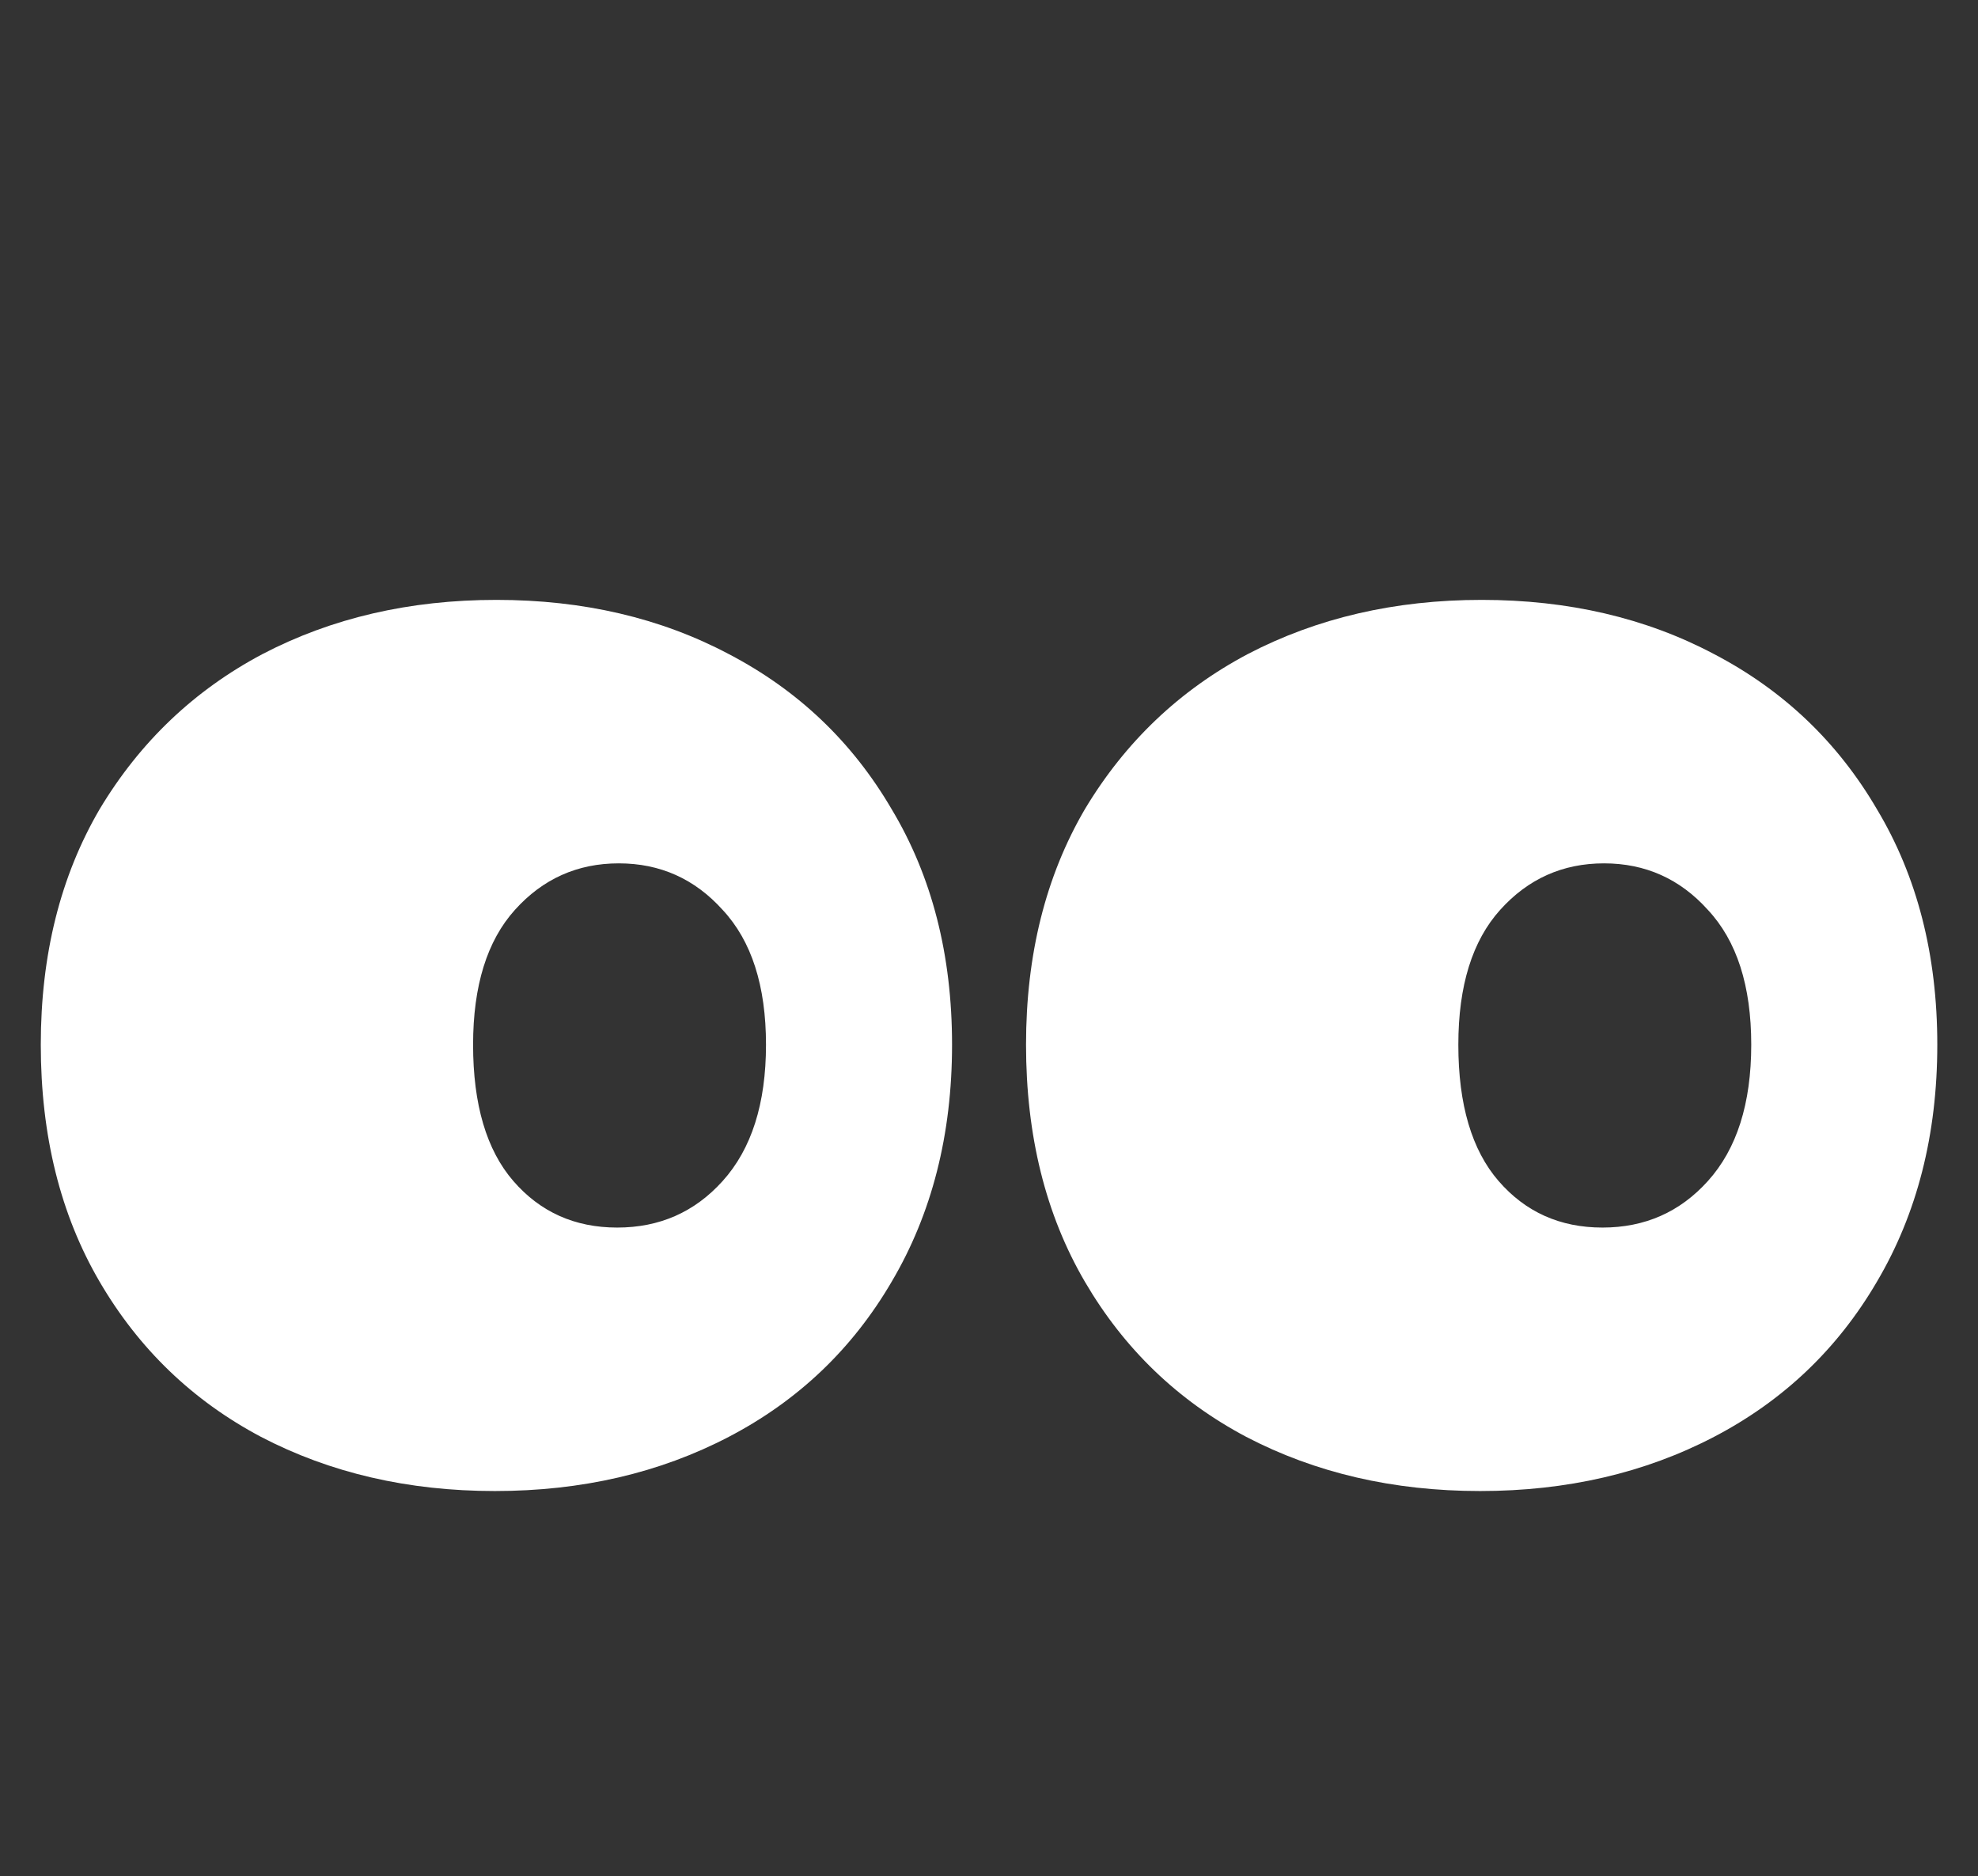
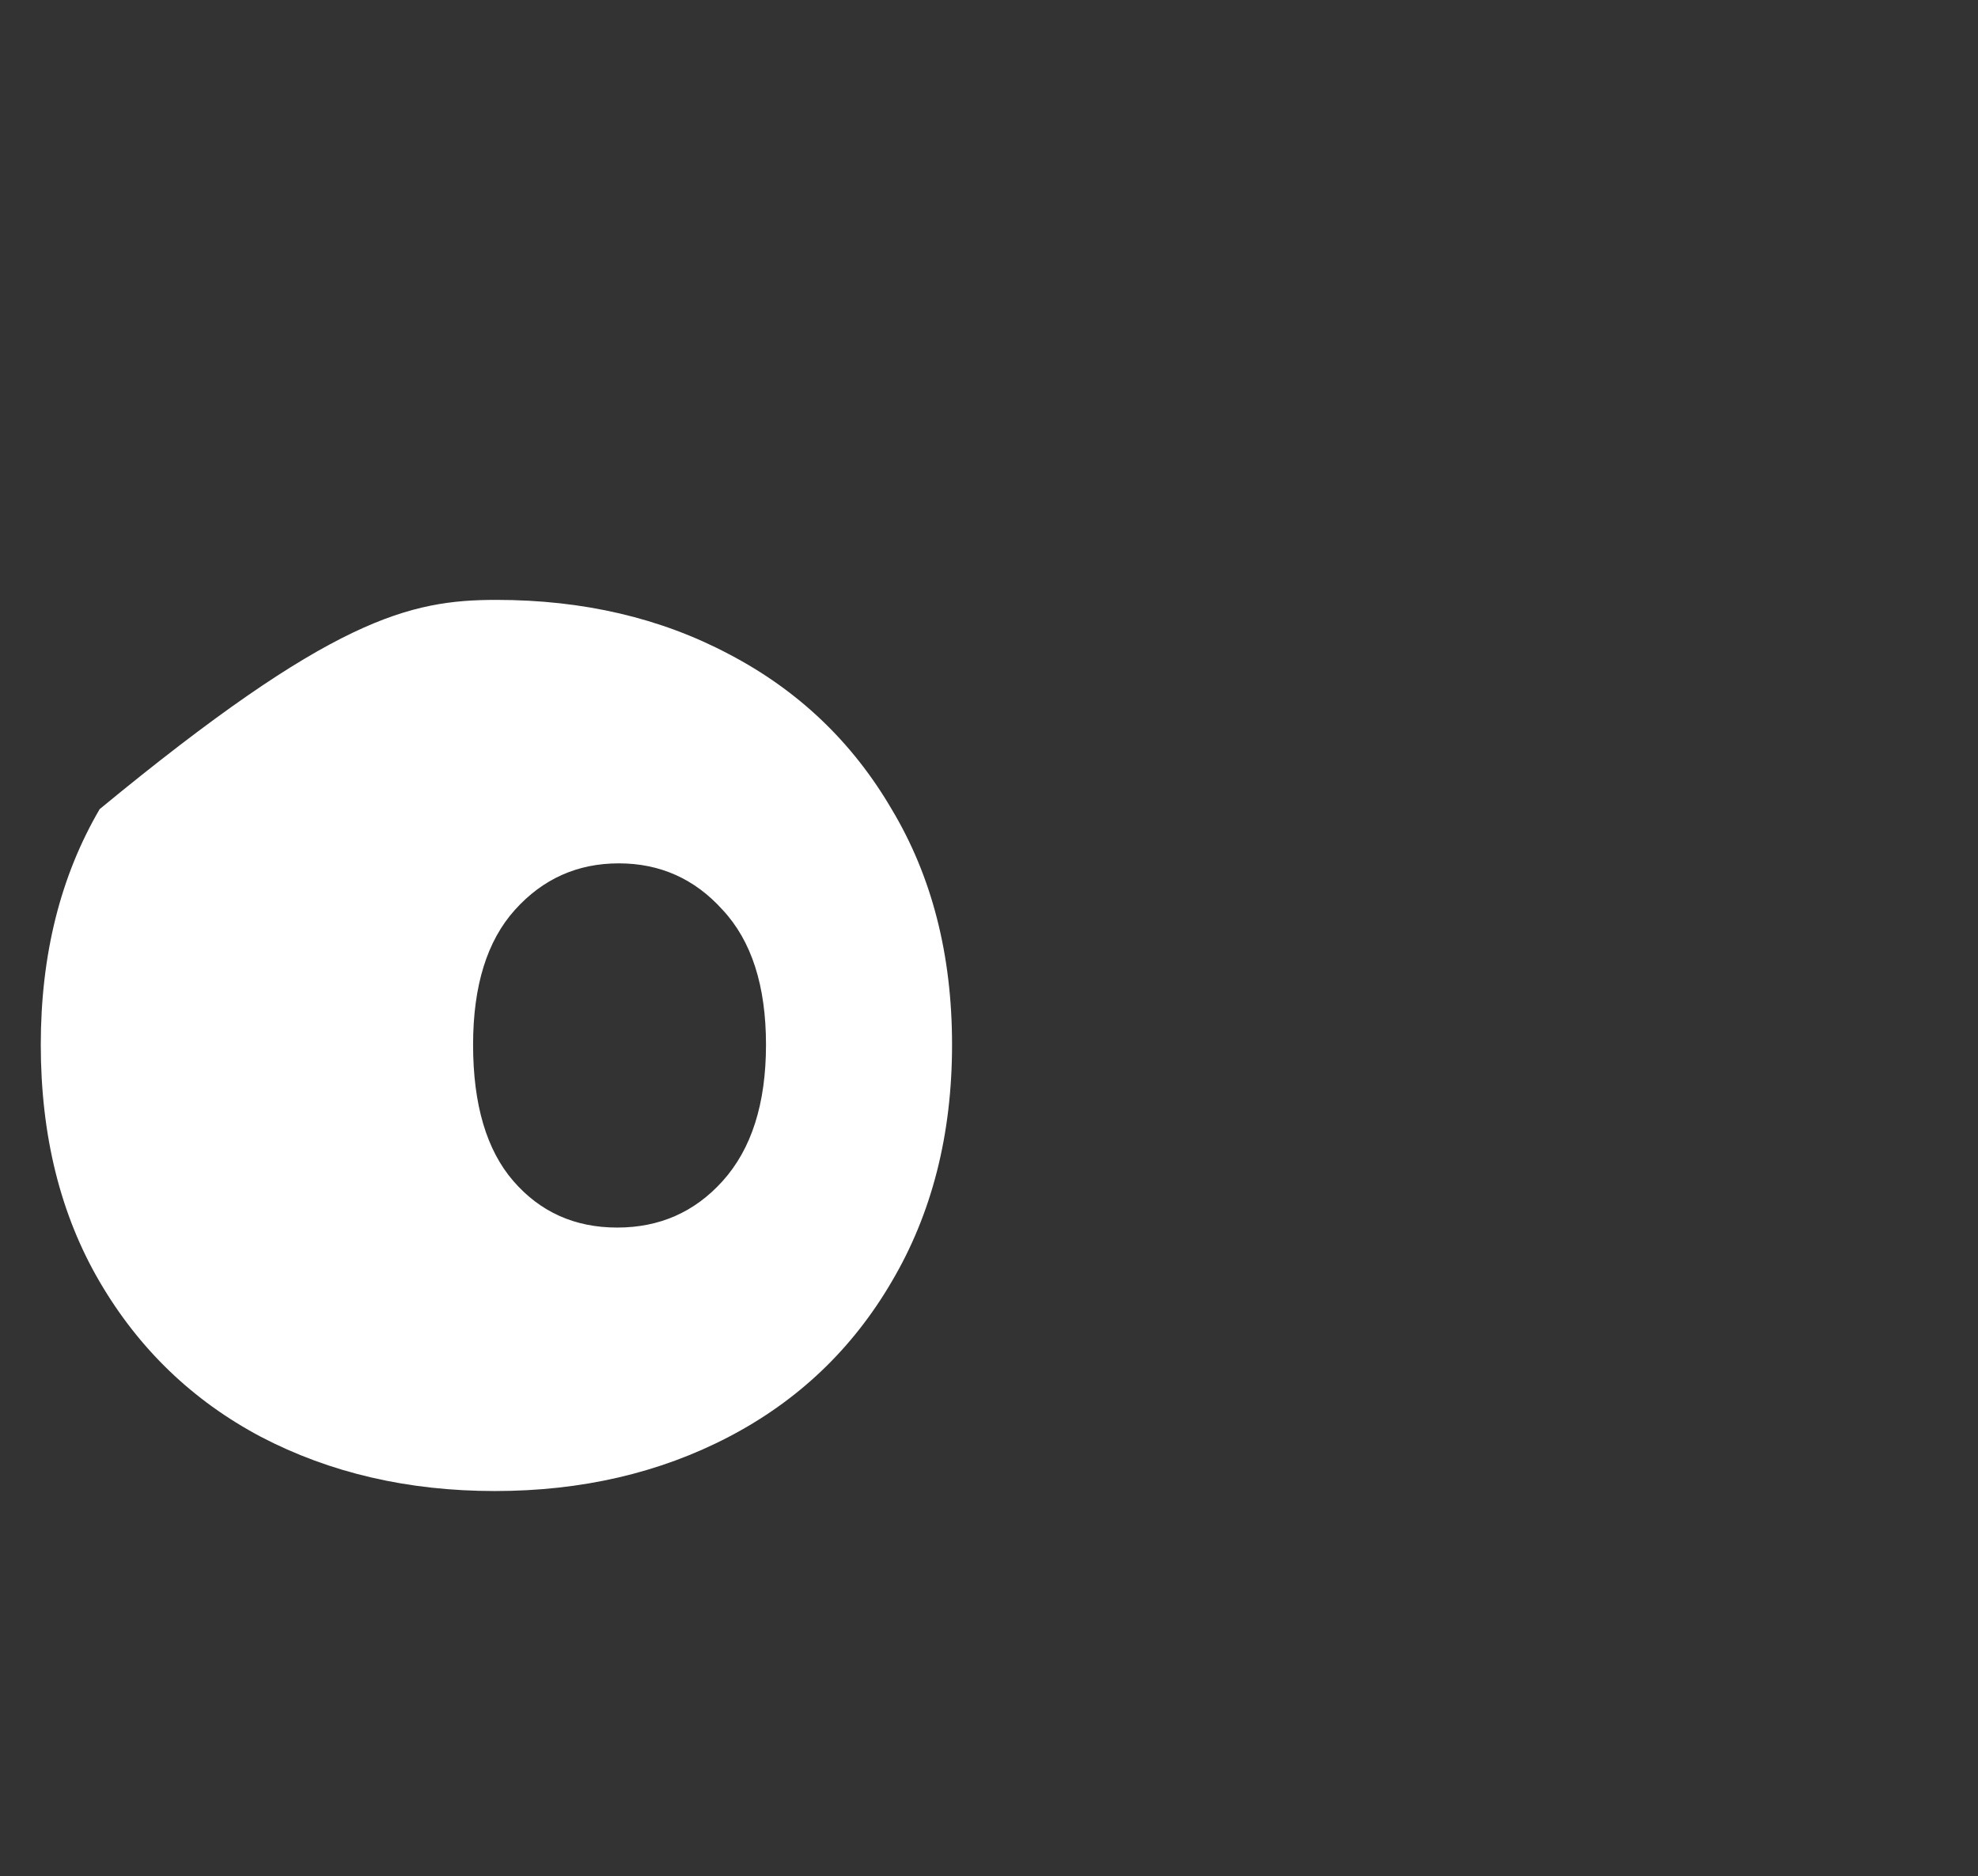
<svg xmlns="http://www.w3.org/2000/svg" width="97" height="92" viewBox="0 0 97 92" fill="none">
  <rect x="0" y="0" width="97" height="92" fill="#333333" stroke="none" />
-   <path d="M72.584 73.117C68.328 73.117 64.503 72.23 61.108 70.457C57.764 68.684 55.13 66.15 53.204 62.857C51.279 59.564 50.316 55.688 50.316 51.229C50.316 46.821 51.279 42.97 53.204 39.677C55.18 36.384 57.84 33.85 61.184 32.077C64.579 30.304 68.404 29.417 72.66 29.417C76.916 29.417 80.716 30.304 84.06 32.077C87.455 33.85 90.115 36.384 92.04 39.677C94.016 42.97 95.004 46.821 95.004 51.229C95.004 55.637 94.016 59.513 92.04 62.857C90.115 66.15 87.455 68.684 84.06 70.457C80.666 72.23 76.84 73.117 72.584 73.117ZM78.584 60.197C80.662 60.197 82.384 59.437 83.752 57.917C85.171 56.346 85.88 54.117 85.88 51.229C85.88 48.341 85.171 46.137 83.752 44.617C82.384 43.097 80.687 42.337 78.66 42.337C76.634 42.337 74.936 43.097 73.568 44.617C72.2 46.137 71.516 48.341 71.516 51.229C71.516 54.168 72.175 56.397 73.492 57.917C74.81 59.437 76.507 60.197 78.584 60.197Z" fill="white" />
-   <path d="M24.268 73.117C20.012 73.117 16.187 72.23 12.792 70.457C9.448 68.684 6.813 66.15 4.888 62.857C2.963 59.564 2 55.688 2 51.229C2 46.821 2.963 42.97 4.888 39.677C6.864 36.384 9.524 33.85 12.868 32.077C16.263 30.304 20.088 29.417 24.344 29.417C28.6 29.417 32.4 30.304 35.744 32.077C39.139 33.85 41.799 36.384 43.724 39.677C45.7 42.97 46.688 46.821 46.688 51.229C46.688 55.637 45.7 59.513 43.724 62.857C41.799 66.15 39.139 68.684 35.744 70.457C32.349 72.23 28.524 73.117 24.268 73.117ZM30.268 60.197C32.345 60.197 34.068 59.437 35.436 57.917C36.855 56.346 37.564 54.117 37.564 51.229C37.564 48.341 36.855 46.137 35.436 44.617C34.068 43.097 32.371 42.337 30.344 42.337C28.317 42.337 26.62 43.097 25.252 44.617C23.884 46.137 23.2 48.341 23.2 51.229C23.2 54.168 23.859 56.397 25.176 57.917C26.493 59.437 28.191 60.197 30.268 60.197Z" fill="white" />
+   <path d="M24.268 73.117C20.012 73.117 16.187 72.23 12.792 70.457C9.448 68.684 6.813 66.15 4.888 62.857C2.963 59.564 2 55.688 2 51.229C2 46.821 2.963 42.97 4.888 39.677C16.263 30.304 20.088 29.417 24.344 29.417C28.6 29.417 32.4 30.304 35.744 32.077C39.139 33.85 41.799 36.384 43.724 39.677C45.7 42.97 46.688 46.821 46.688 51.229C46.688 55.637 45.7 59.513 43.724 62.857C41.799 66.15 39.139 68.684 35.744 70.457C32.349 72.23 28.524 73.117 24.268 73.117ZM30.268 60.197C32.345 60.197 34.068 59.437 35.436 57.917C36.855 56.346 37.564 54.117 37.564 51.229C37.564 48.341 36.855 46.137 35.436 44.617C34.068 43.097 32.371 42.337 30.344 42.337C28.317 42.337 26.62 43.097 25.252 44.617C23.884 46.137 23.2 48.341 23.2 51.229C23.2 54.168 23.859 56.397 25.176 57.917C26.493 59.437 28.191 60.197 30.268 60.197Z" fill="white" />
</svg>